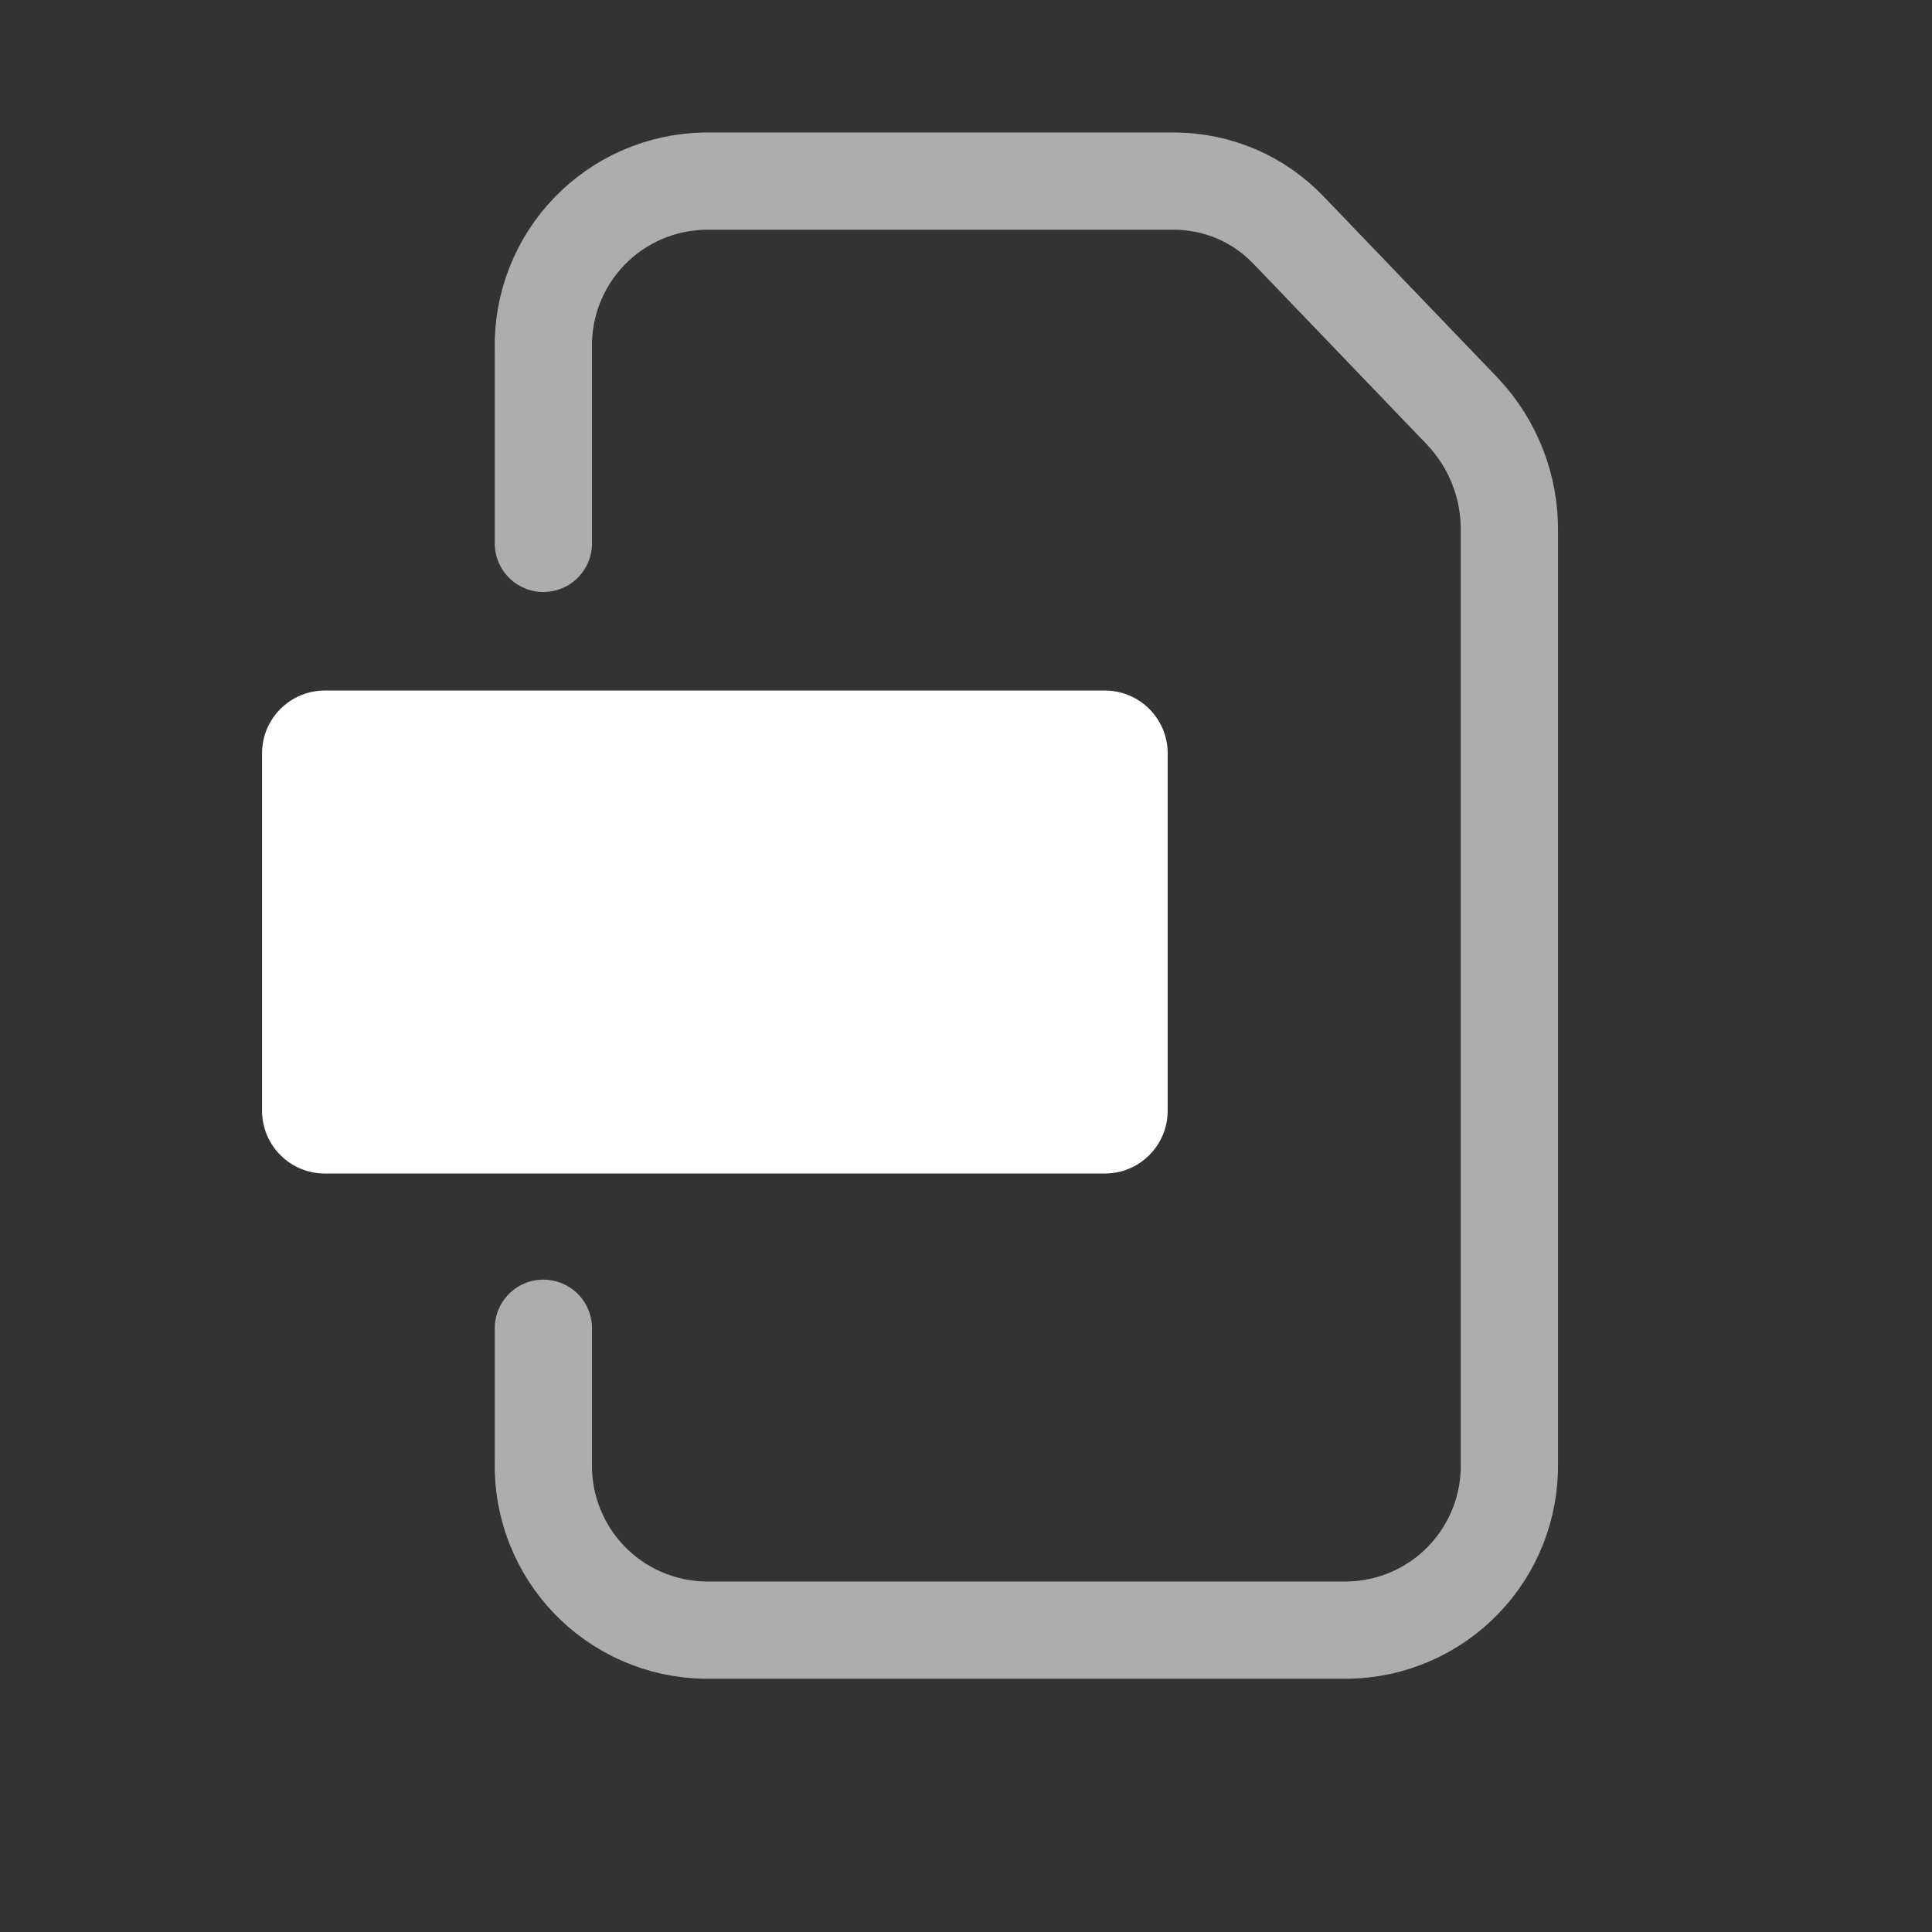
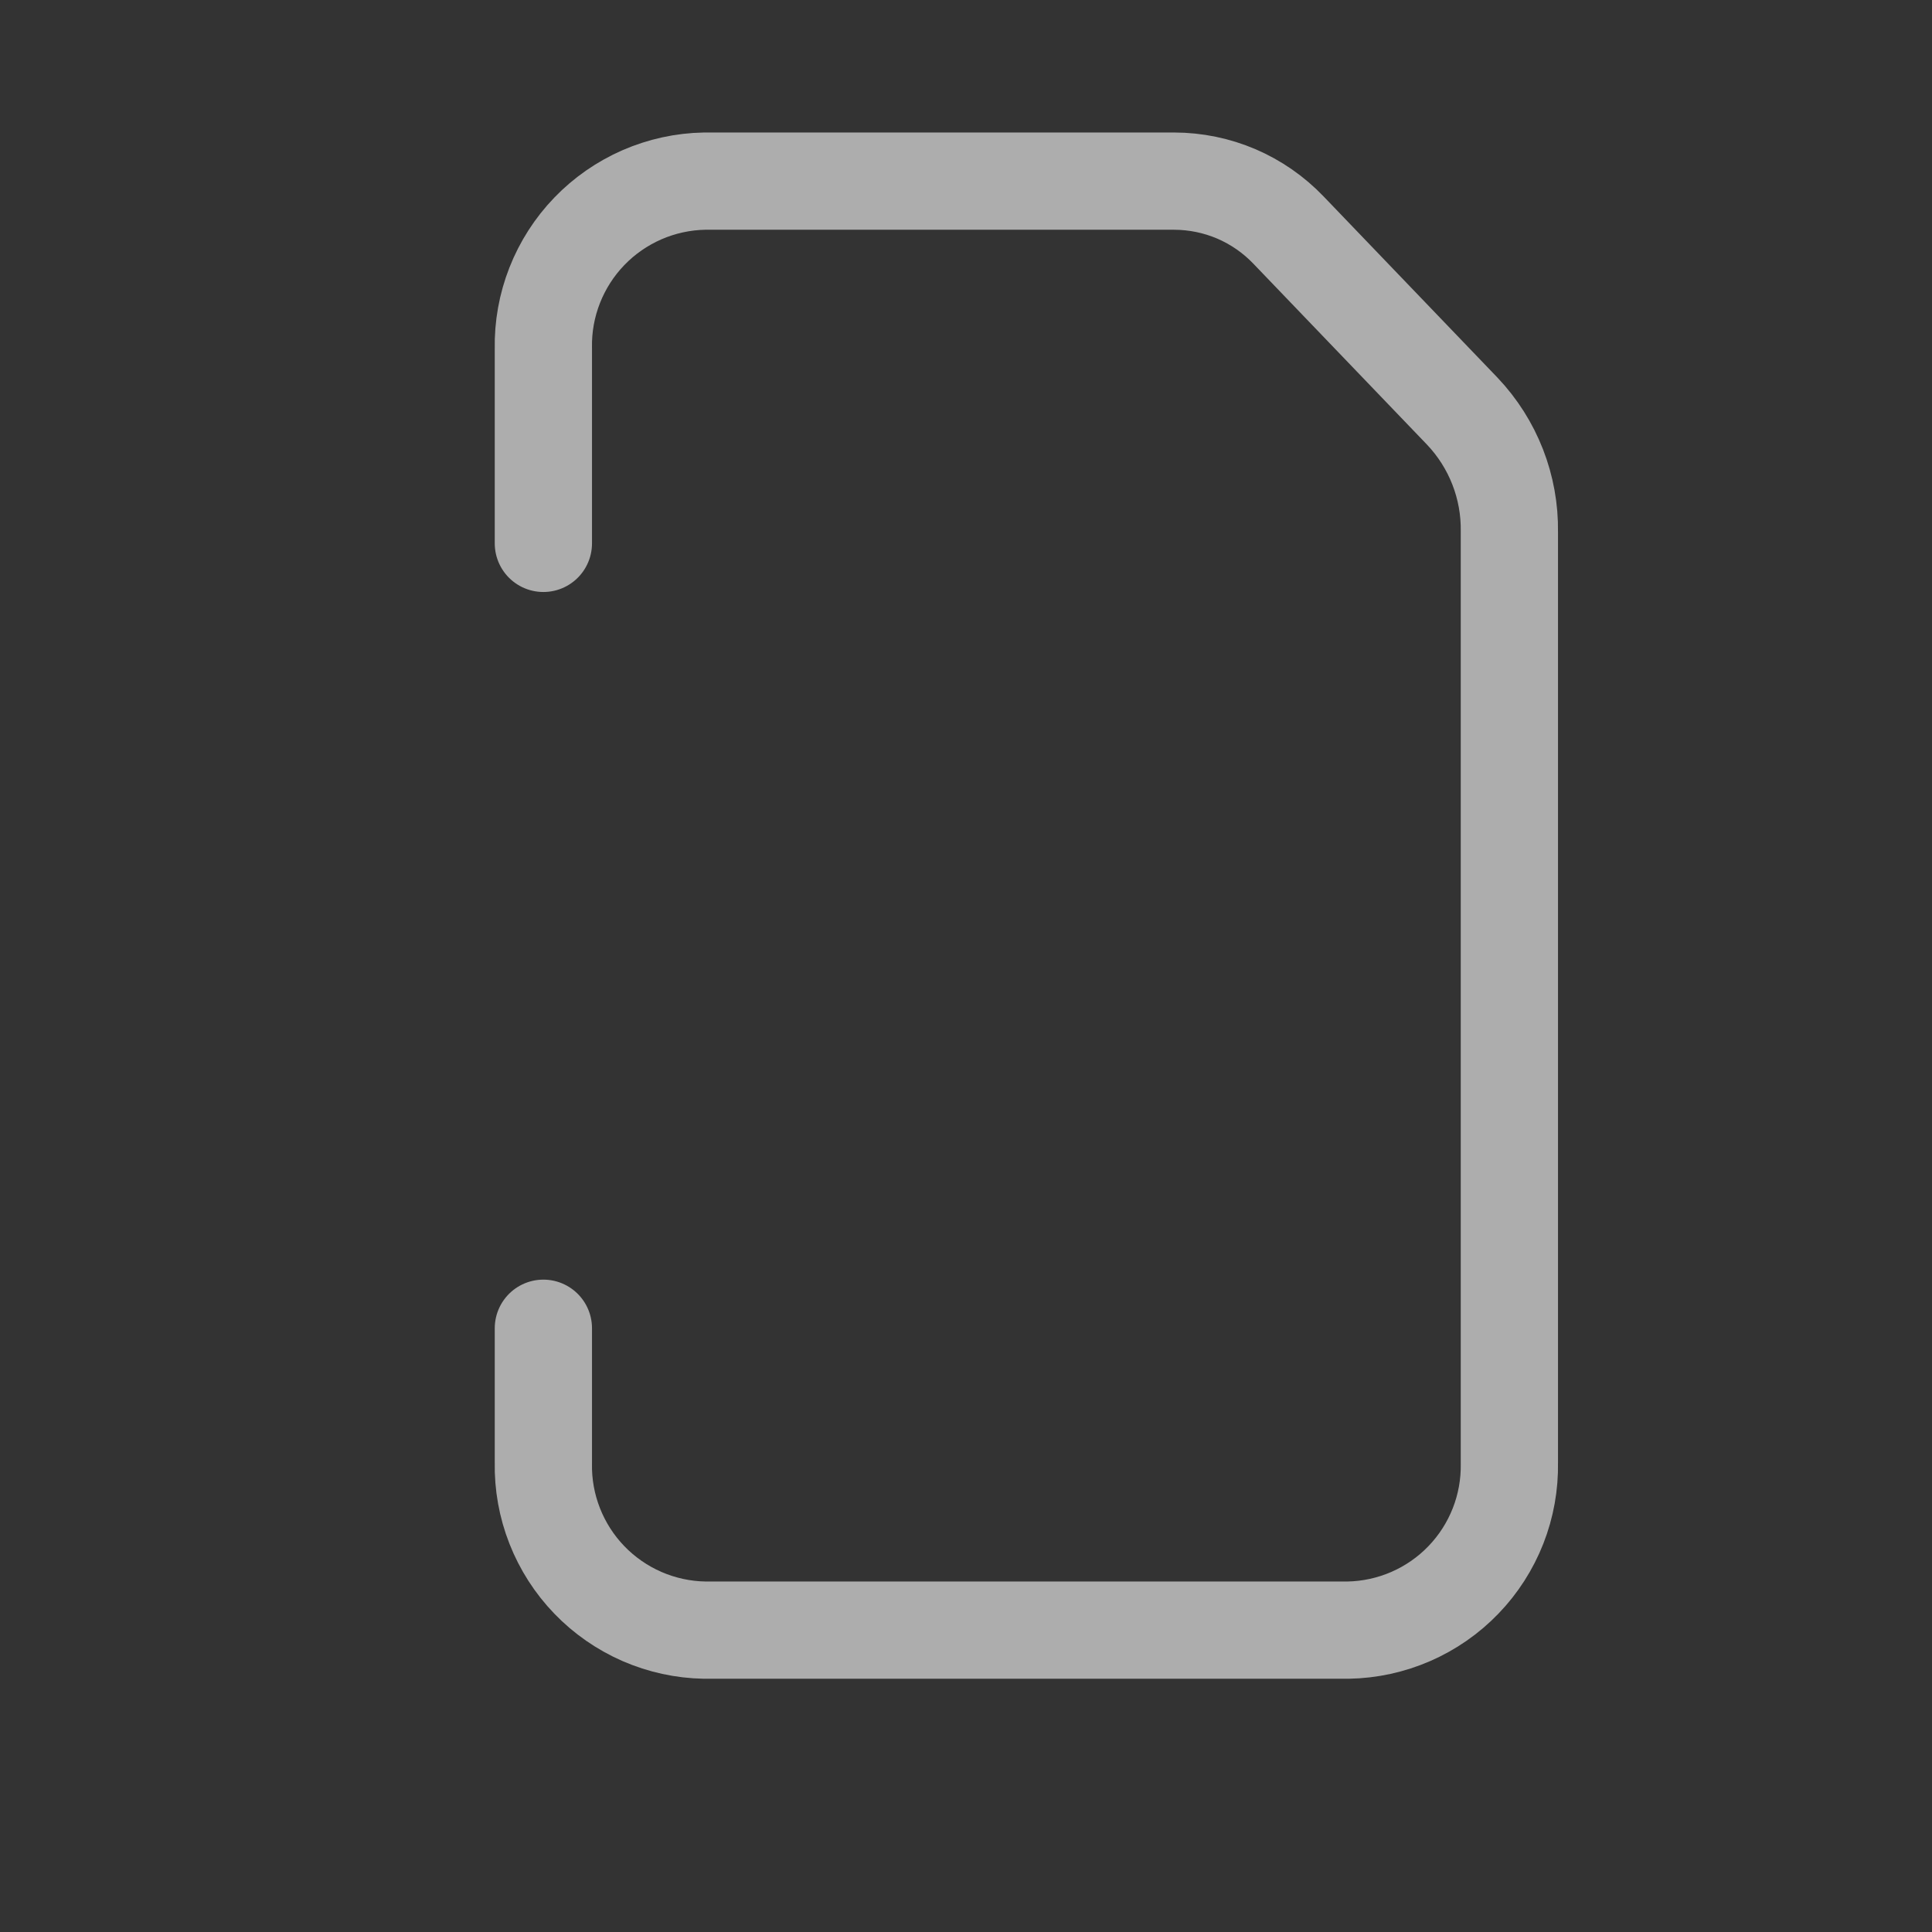
<svg xmlns="http://www.w3.org/2000/svg" width="36" height="36" viewBox="0 0 36 36" fill="none">
  <rect x="0" y="0" width="36" height="36" fill="#333333" stroke="none" />
  <path opacity="0.6" d="M10.125 10.125V6.491C10.117 6.089 10.189 5.69 10.336 5.316C10.483 4.942 10.702 4.6 10.981 4.311C11.26 4.021 11.594 3.79 11.962 3.629C12.33 3.469 12.727 3.382 13.129 3.375H21.881C22.279 3.376 22.672 3.457 23.038 3.613C23.403 3.77 23.733 3.999 24.008 4.286L27.247 7.661C27.823 8.268 28.138 9.075 28.125 9.911V27.259C28.132 27.661 28.061 28.06 27.914 28.434C27.767 28.808 27.548 29.15 27.269 29.439C26.99 29.729 26.657 29.96 26.288 30.121C25.92 30.281 25.523 30.368 25.121 30.375H13.129C12.727 30.368 12.33 30.281 11.962 30.121C11.594 29.96 11.26 29.729 10.981 29.439C10.702 29.15 10.483 28.808 10.336 28.434C10.189 28.06 10.117 27.661 10.125 27.259V24.75" stroke="white" stroke-width="1.812" stroke-linecap="round" stroke-linejoin="round" />
-   <path d="M20.587 12.867H6.053C5.406 12.867 4.883 13.391 4.883 14.037V20.697C4.883 21.343 5.406 21.867 6.053 21.867H20.587C21.234 21.867 21.758 21.343 21.758 20.697V14.037C21.758 13.391 21.234 12.867 20.587 12.867Z" fill="white" />
</svg>